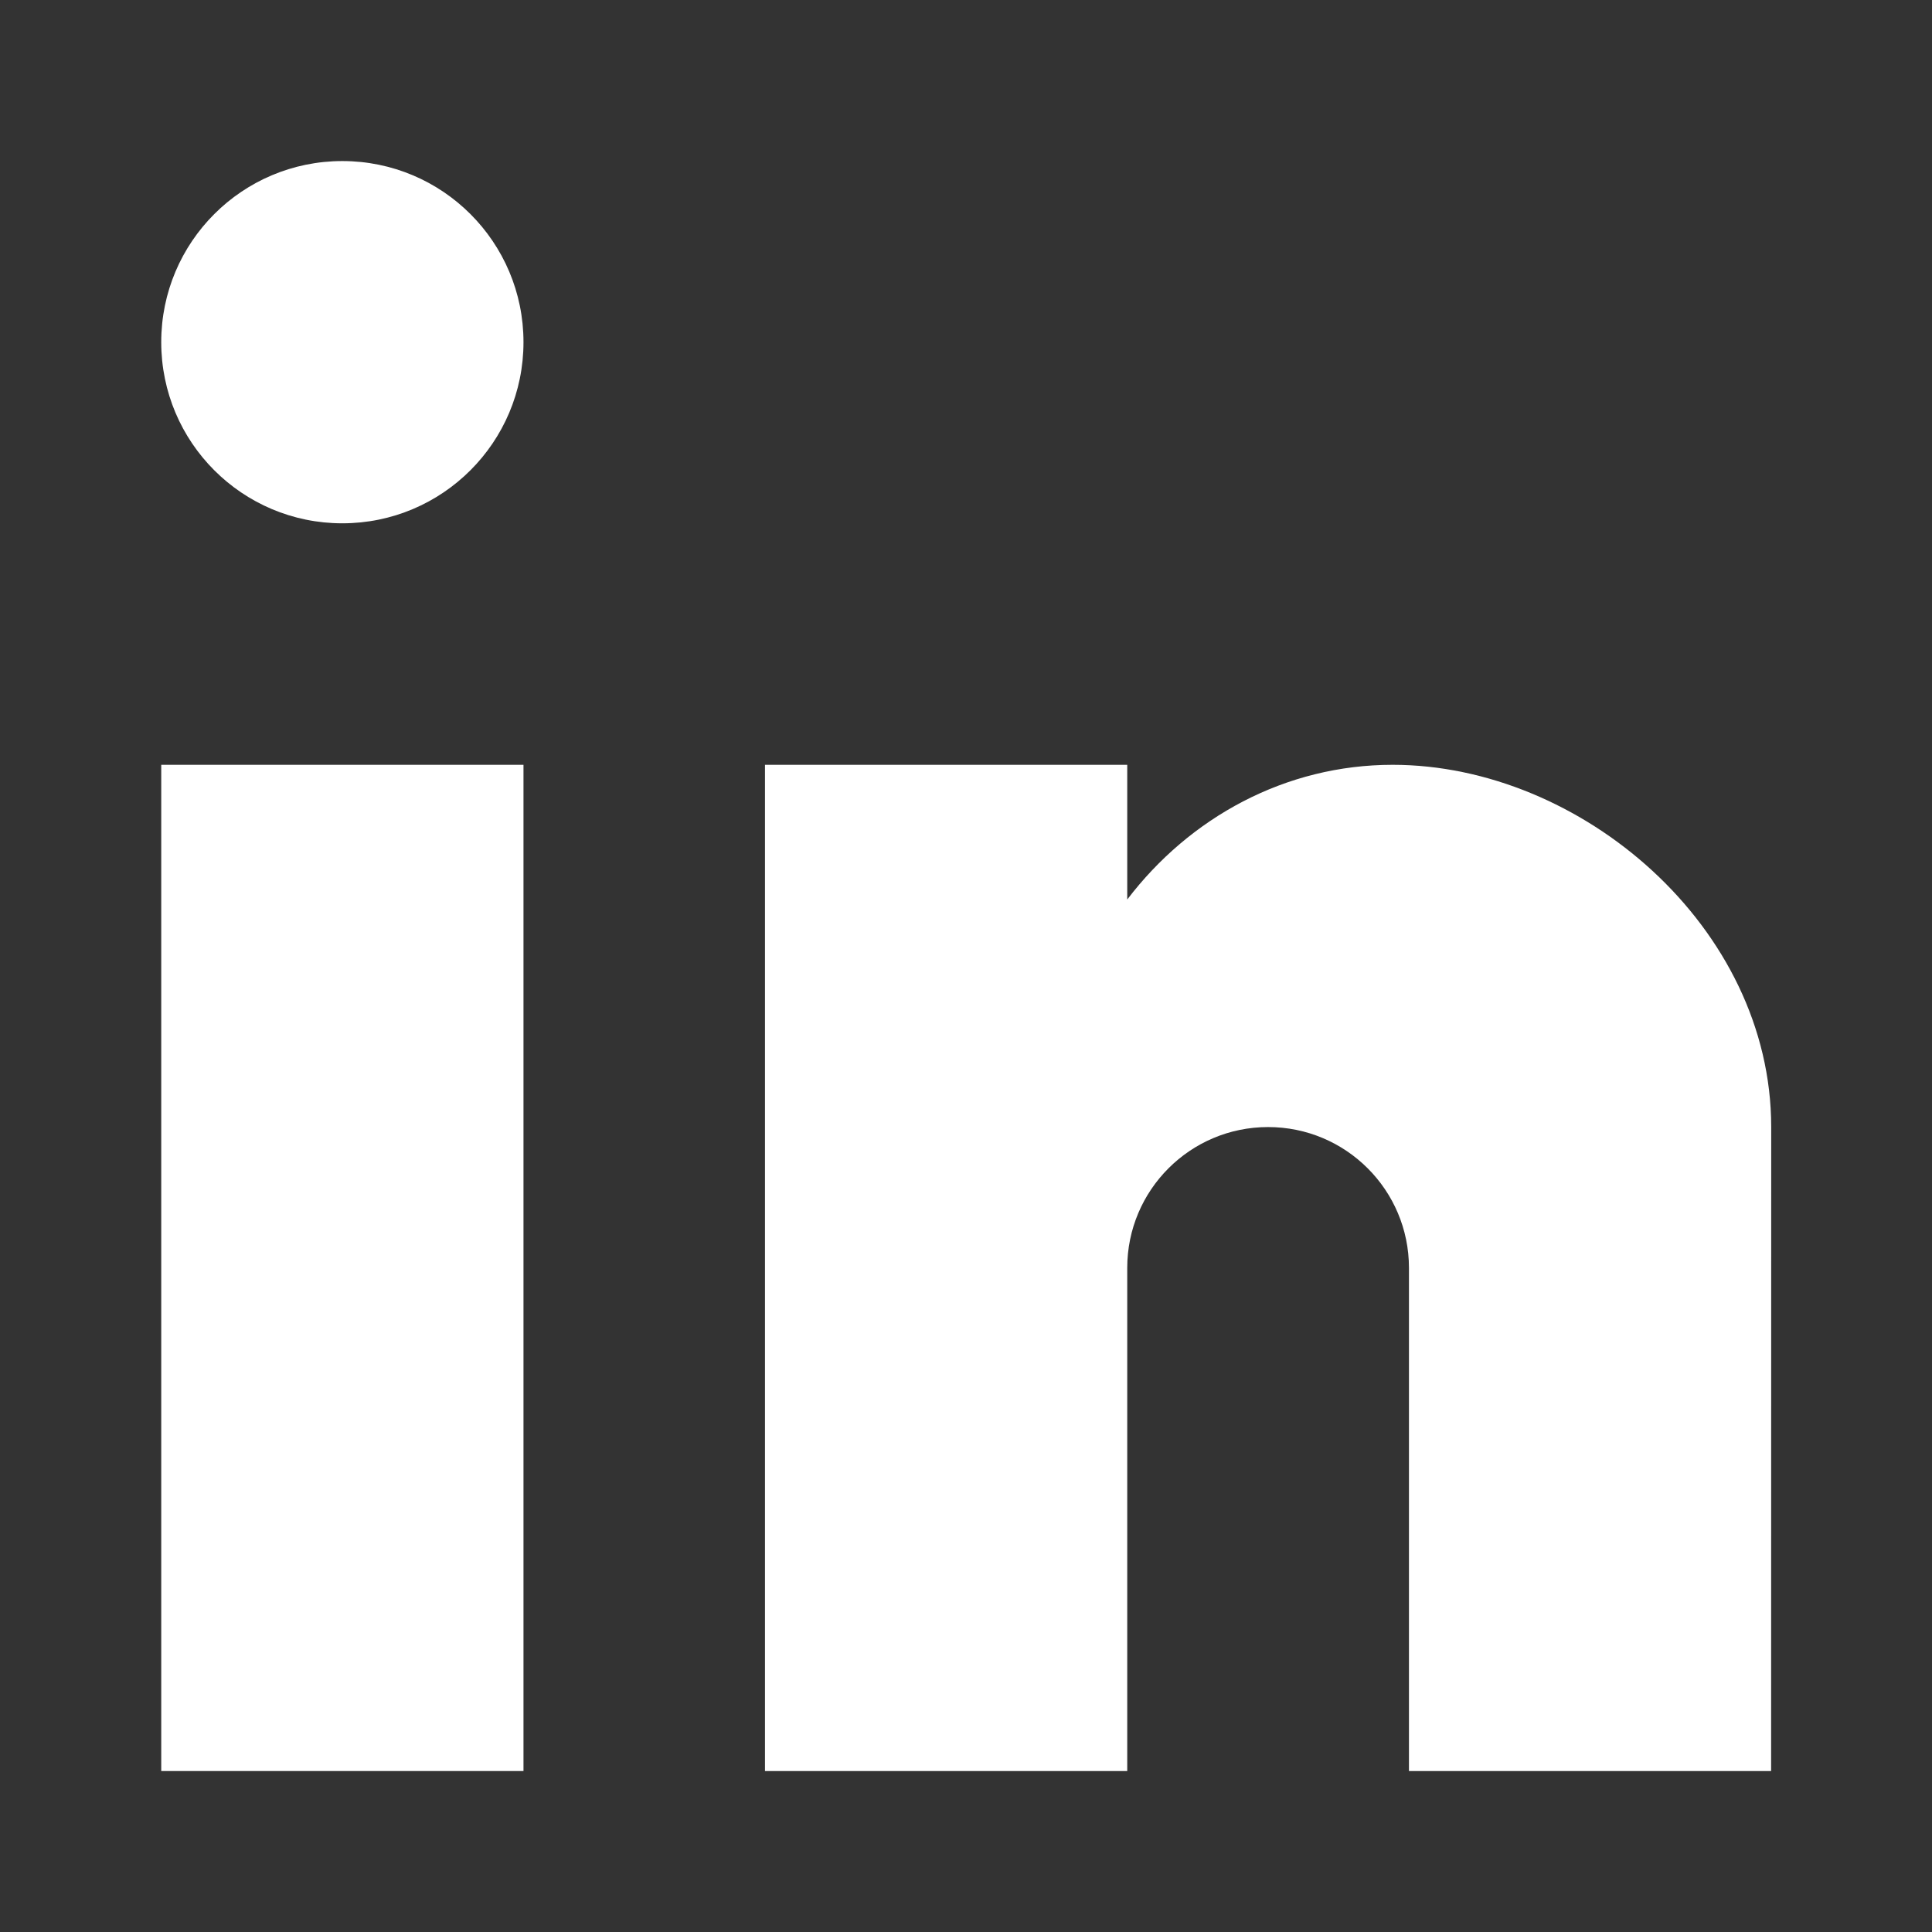
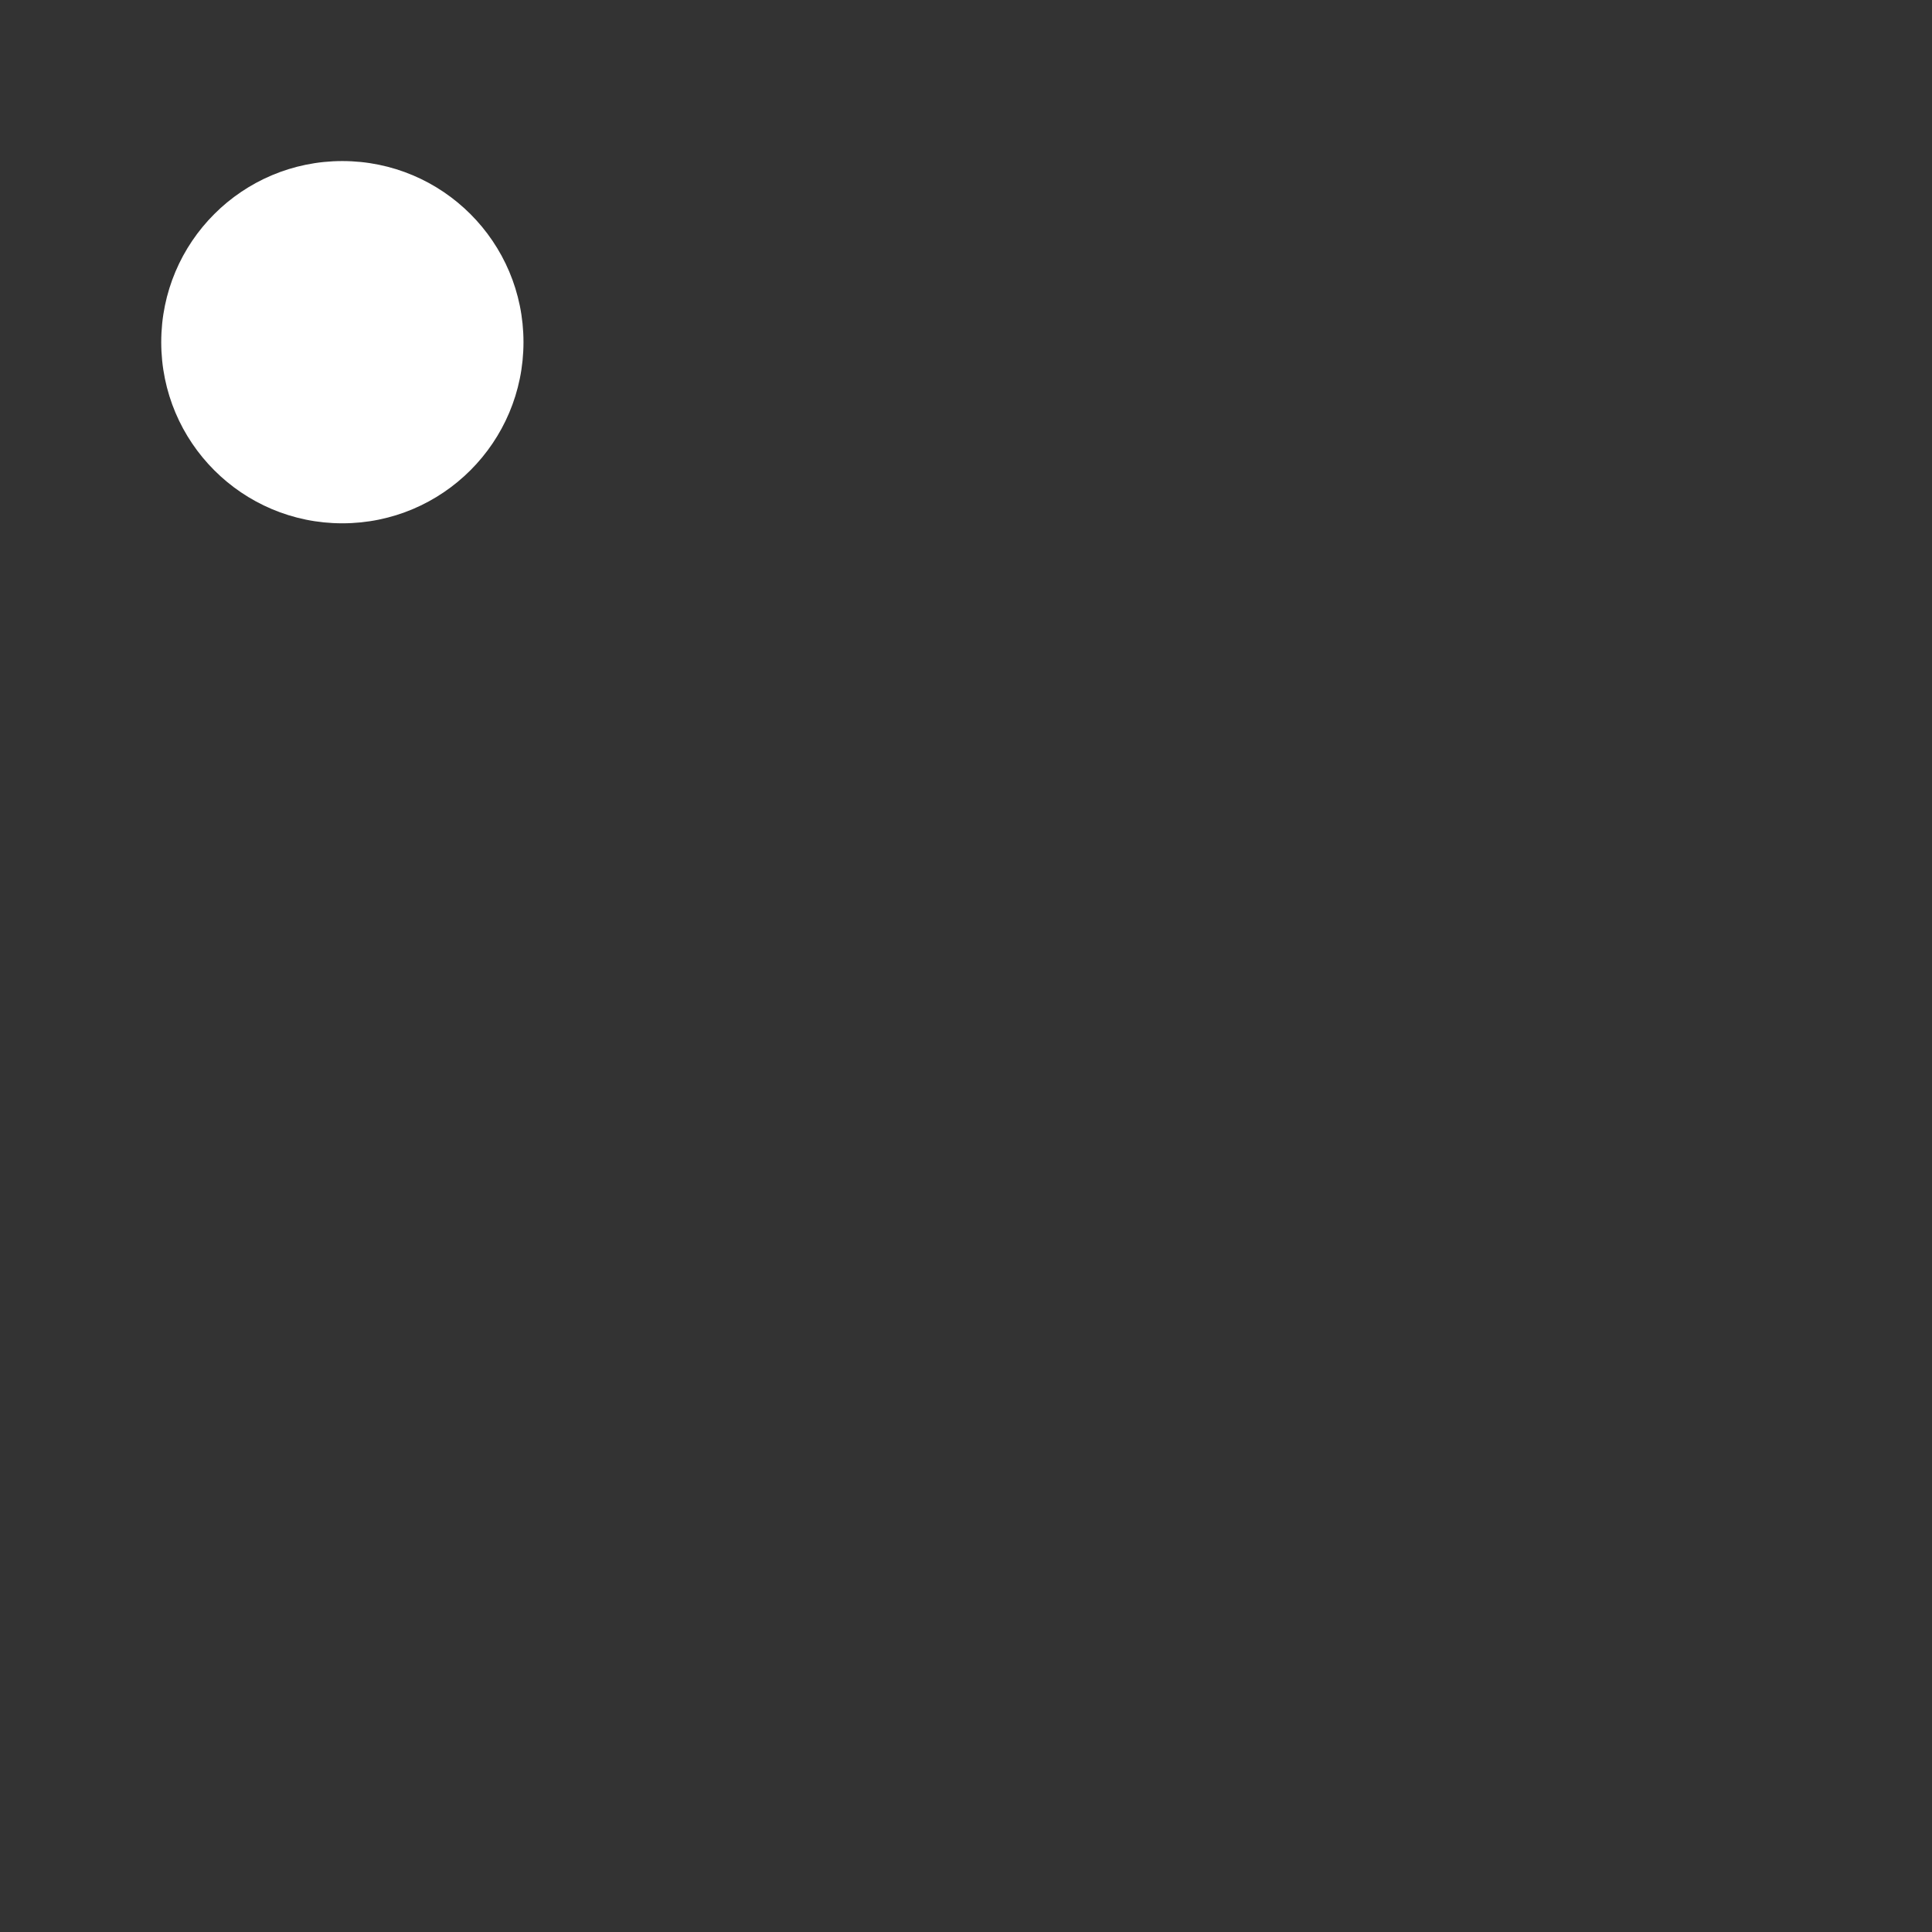
<svg xmlns="http://www.w3.org/2000/svg" width="22" height="22" viewBox="0 0 22 22" fill="none">
  <rect x="0" y="0" width="22" height="22" fill="#333333" stroke="none" />
-   <path d="M5.961 8.709H1.836V20.167H5.961V8.709Z" fill="white" />
  <path d="M5.961 3.896C5.961 5.036 5.038 5.959 3.898 5.959C2.759 5.959 1.836 5.036 1.836 3.896C1.836 2.757 2.759 1.834 3.898 1.834C5.038 1.834 5.961 2.757 5.961 3.896Z" fill="white" />
-   <path d="M12.836 8.709H8.711V20.167H12.836V14.438C12.836 13.552 13.554 12.834 14.44 12.834C15.326 12.834 16.044 13.552 16.044 14.438V20.167H20.168L20.169 12.834C20.169 10.556 18.003 8.709 15.858 8.709C14.637 8.709 13.548 9.308 12.836 10.243V8.709Z" fill="white" />
</svg>